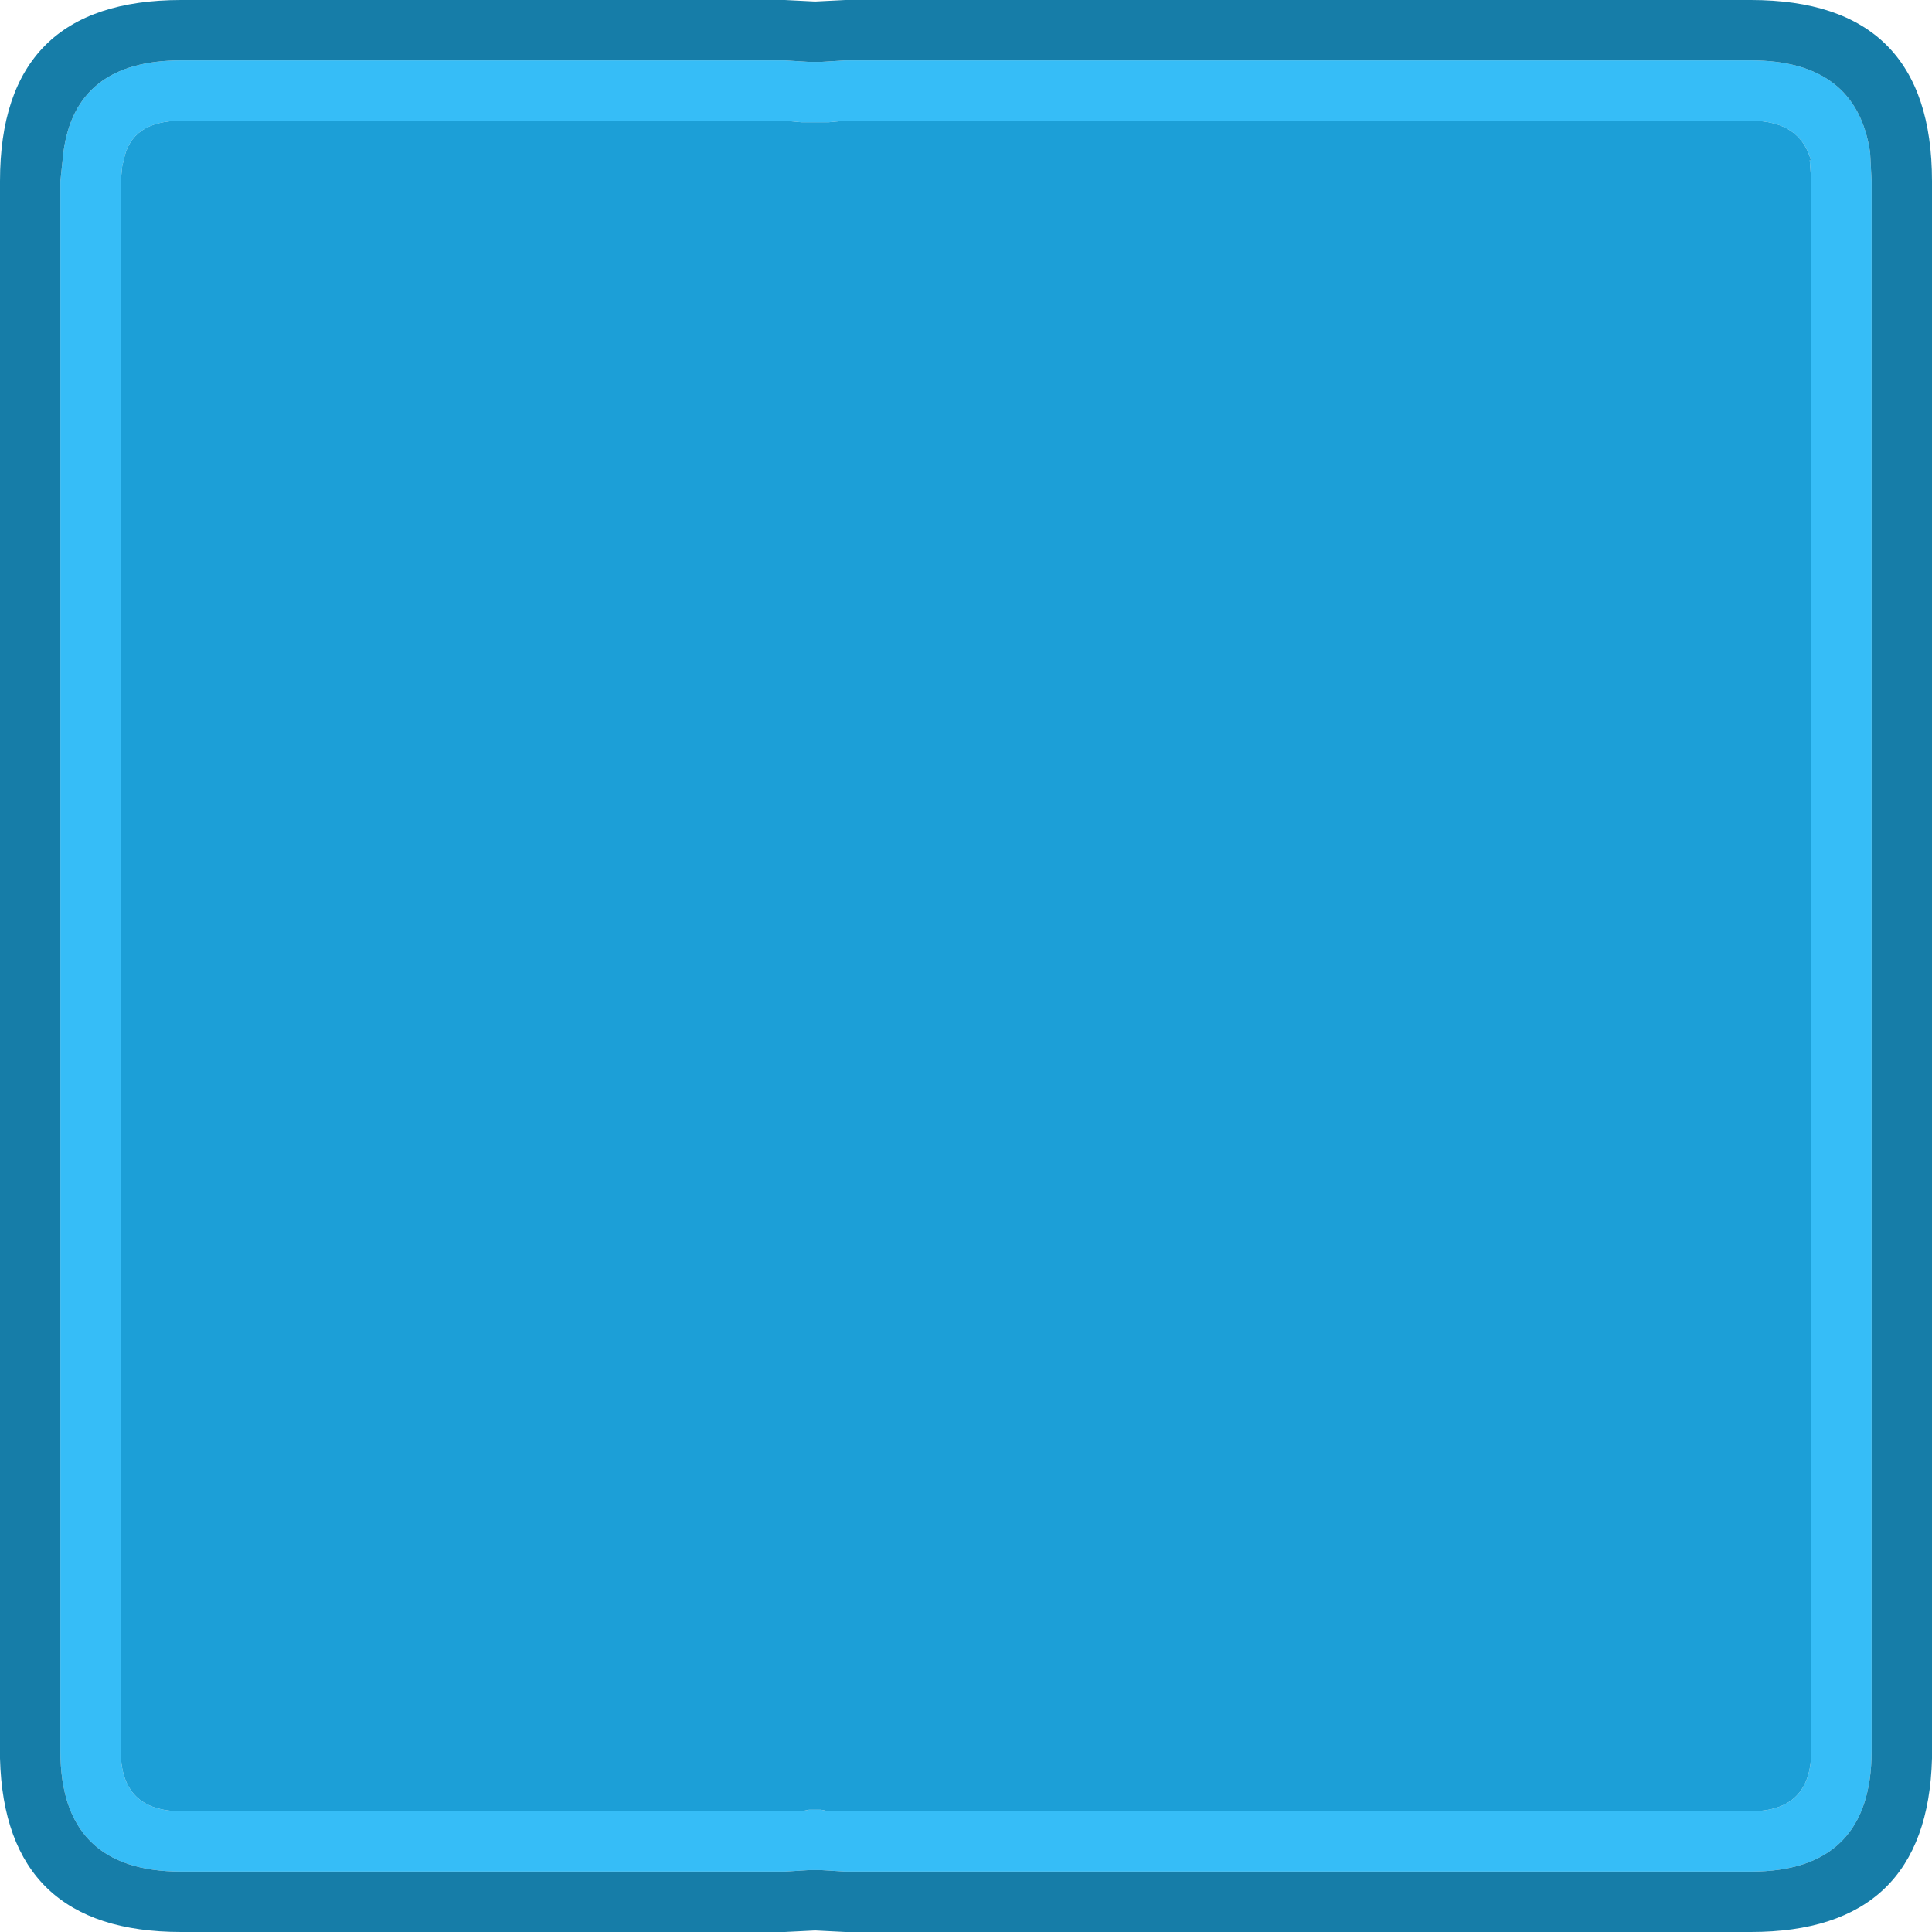
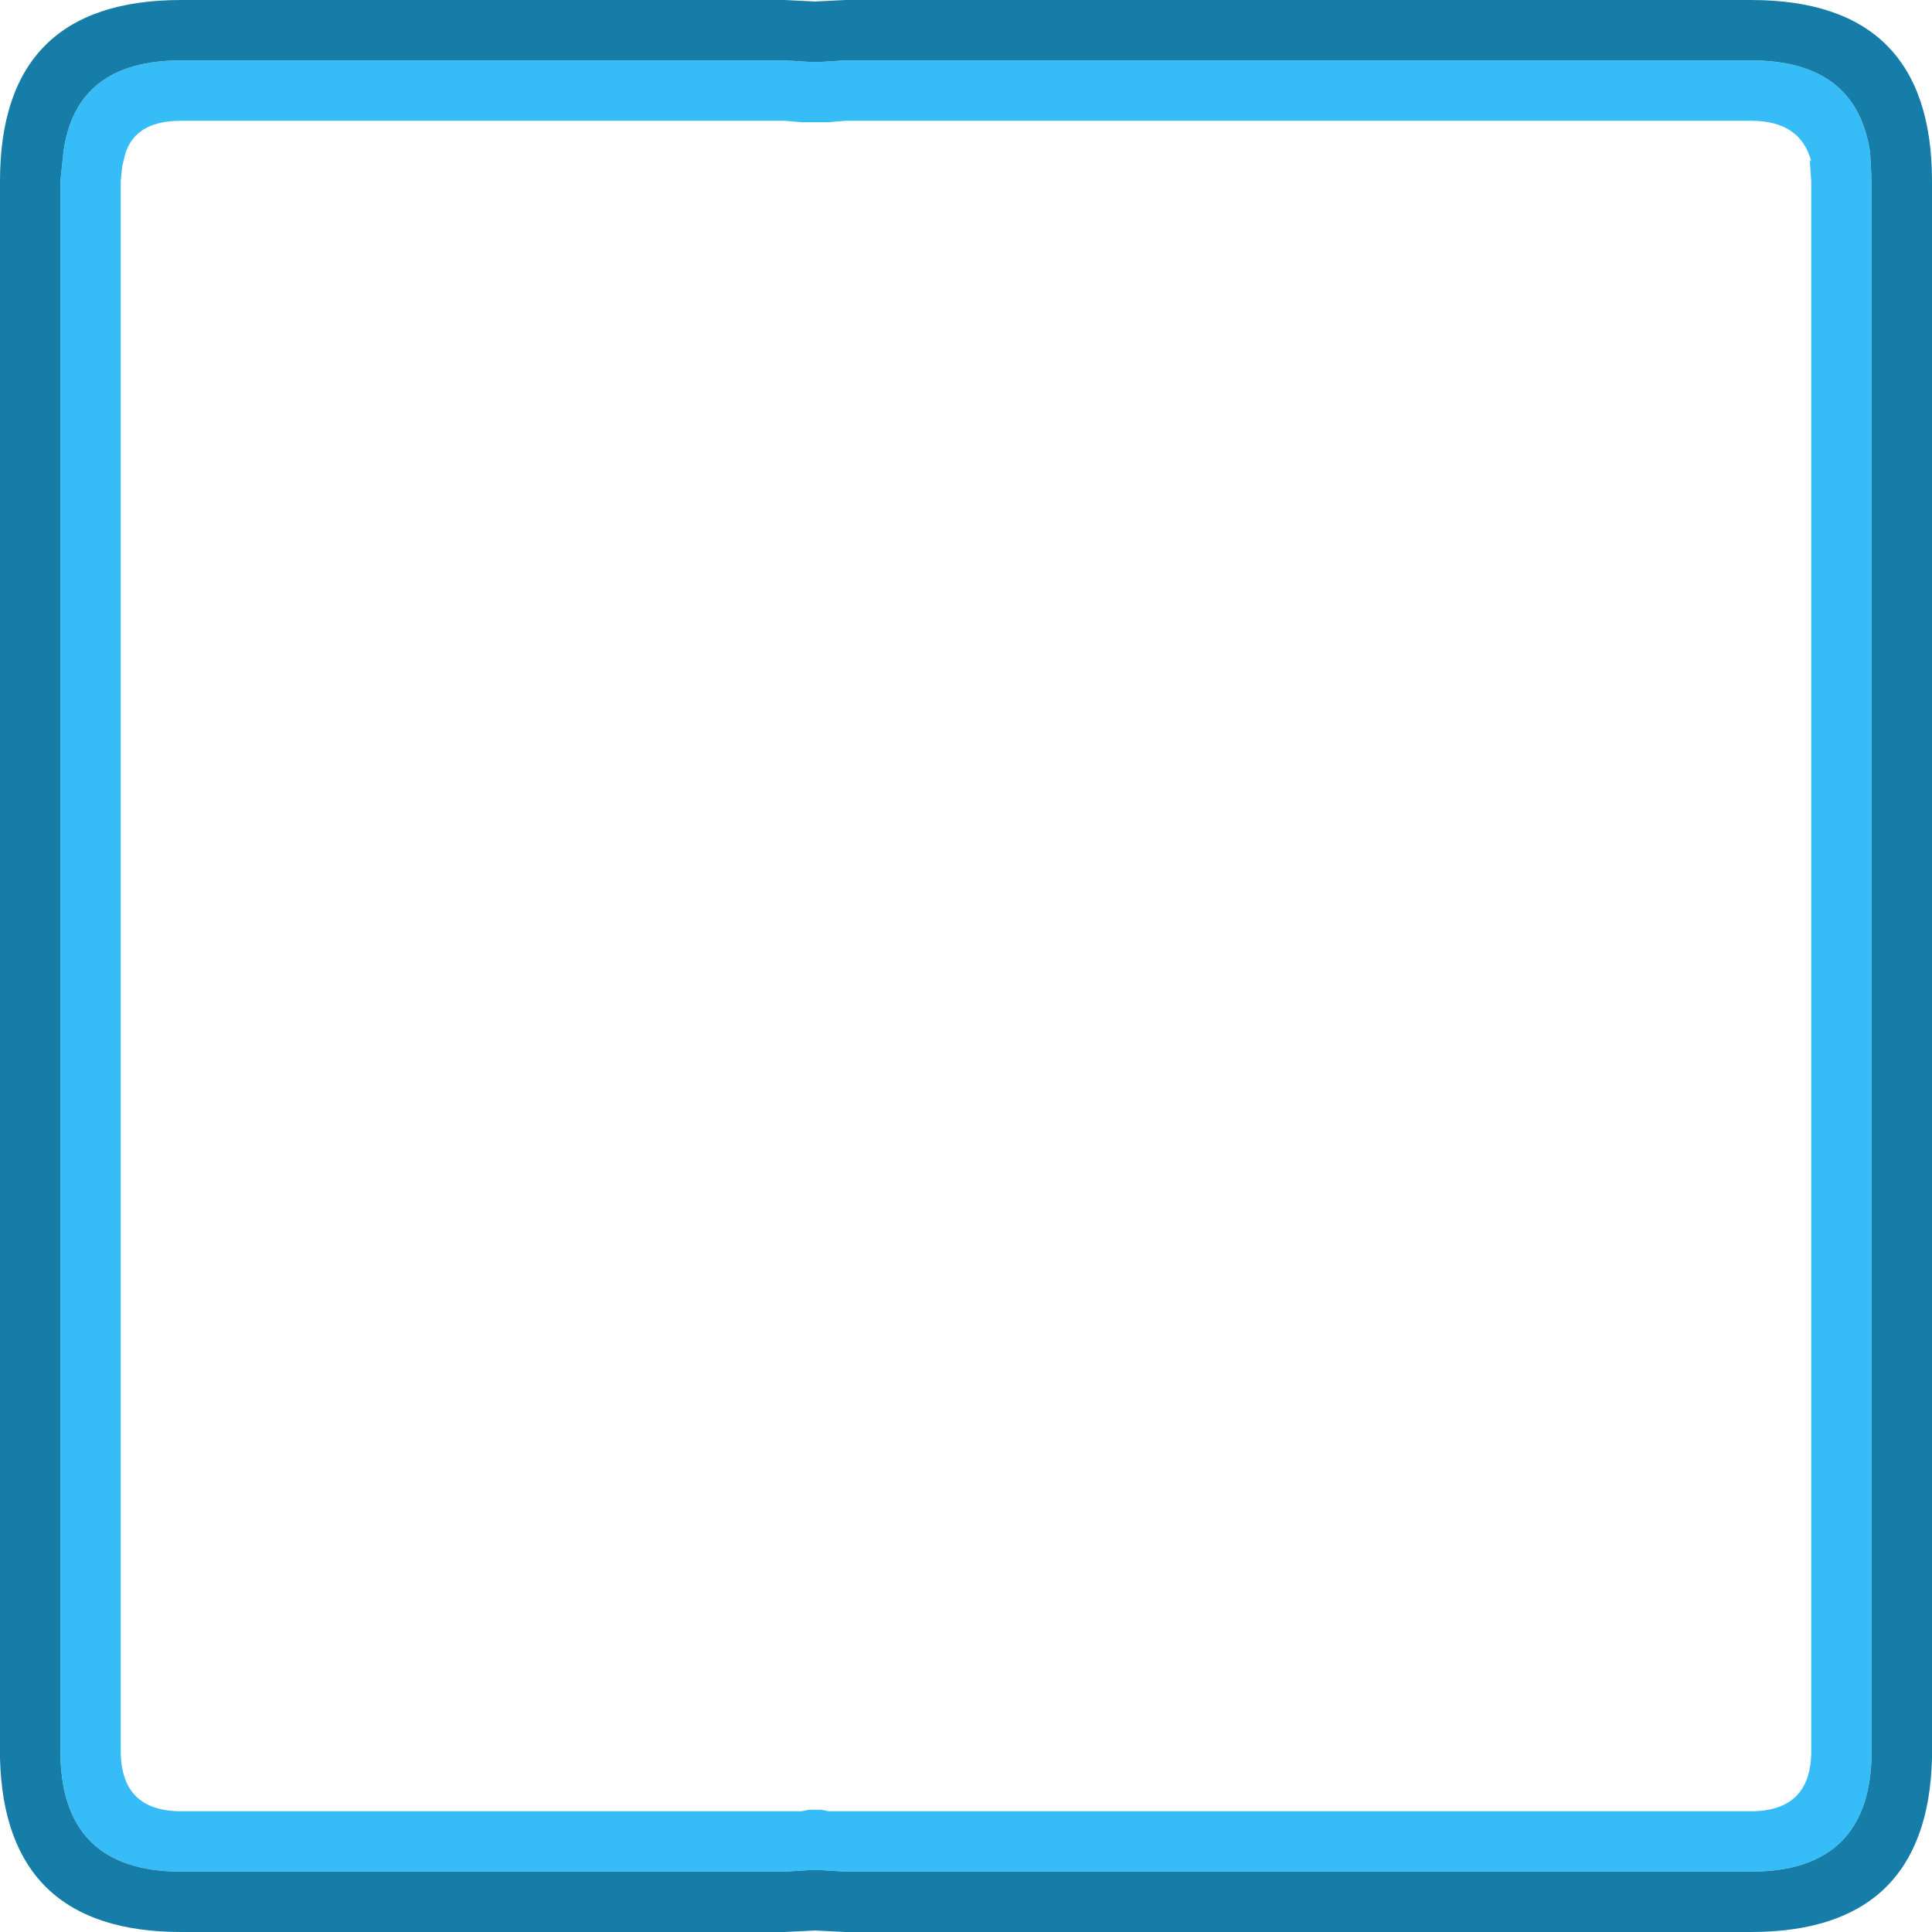
<svg xmlns="http://www.w3.org/2000/svg" width="64" height="64">
  <defs />
  <g>
    <path stroke="none" fill="#36BDF7" d="M62 6 L62 58 Q62 62 58 62 L28 62 27.2 61.95 26.8 61.95 26 62 6 62 Q2 62 2 58 L2 6 2.1 5.05 Q2.5 2 6 2 L26 2 26.8 2.05 27.2 2.05 28 2 58 2 Q61.5 2 61.95 5.05 L62 6 M27.45 4.05 L27.2 4.05 26.8 4.05 26.55 4.05 26 4 6 4 Q4.35 4 4.1 5.3 L4.05 5.5 4 6 4 58 Q4 60 6 60 L26 60 26.55 60 26.8 59.95 27.2 59.95 27.45 60 28 60 58 60 Q60 60 60 58 L60 24.55 60 24 60 6 59.95 5.3 60 5.35 Q59.65 4 58 4 L28 4 27.45 4.05" />
-     <path stroke="none" fill="#1C9FD7" d="M27.45 4.05 L28 4 58 4 Q59.65 4 60 5.35 L59.95 5.3 60 6 60 24 60 24.55 60 58 Q60 60 58 60 L28 60 27.45 60 27.2 59.95 26.8 59.95 26.55 60 26 60 6 60 Q4 60 4 58 L4 6 4.05 5.5 4.1 5.3 Q4.35 4 6 4 L26 4 26.55 4.05 26.8 4.05 27.2 4.05 27.45 4.05" />
    <path stroke="none" fill="#167DA8" d="M62 6 L61.95 5.05 Q61.5 2 58 2 L28 2 27.2 2.05 26.8 2.05 26 2 6 2 Q2.5 2 2.1 5.05 L2 6 2 58 Q2 62 6 62 L26 62 26.8 61.95 27.2 61.95 28 62 58 62 Q62 62 62 58 L62 6 M0 58.25 L0 6 Q0 0 6 0 L26 0 27 0.05 28 0 58 0 Q64 0 64 6 L64 58.25 Q63.85 64 58 64 L28 64 27 63.95 26 64 6 64 Q0.15 64 0 58.25" />
  </g>
</svg>